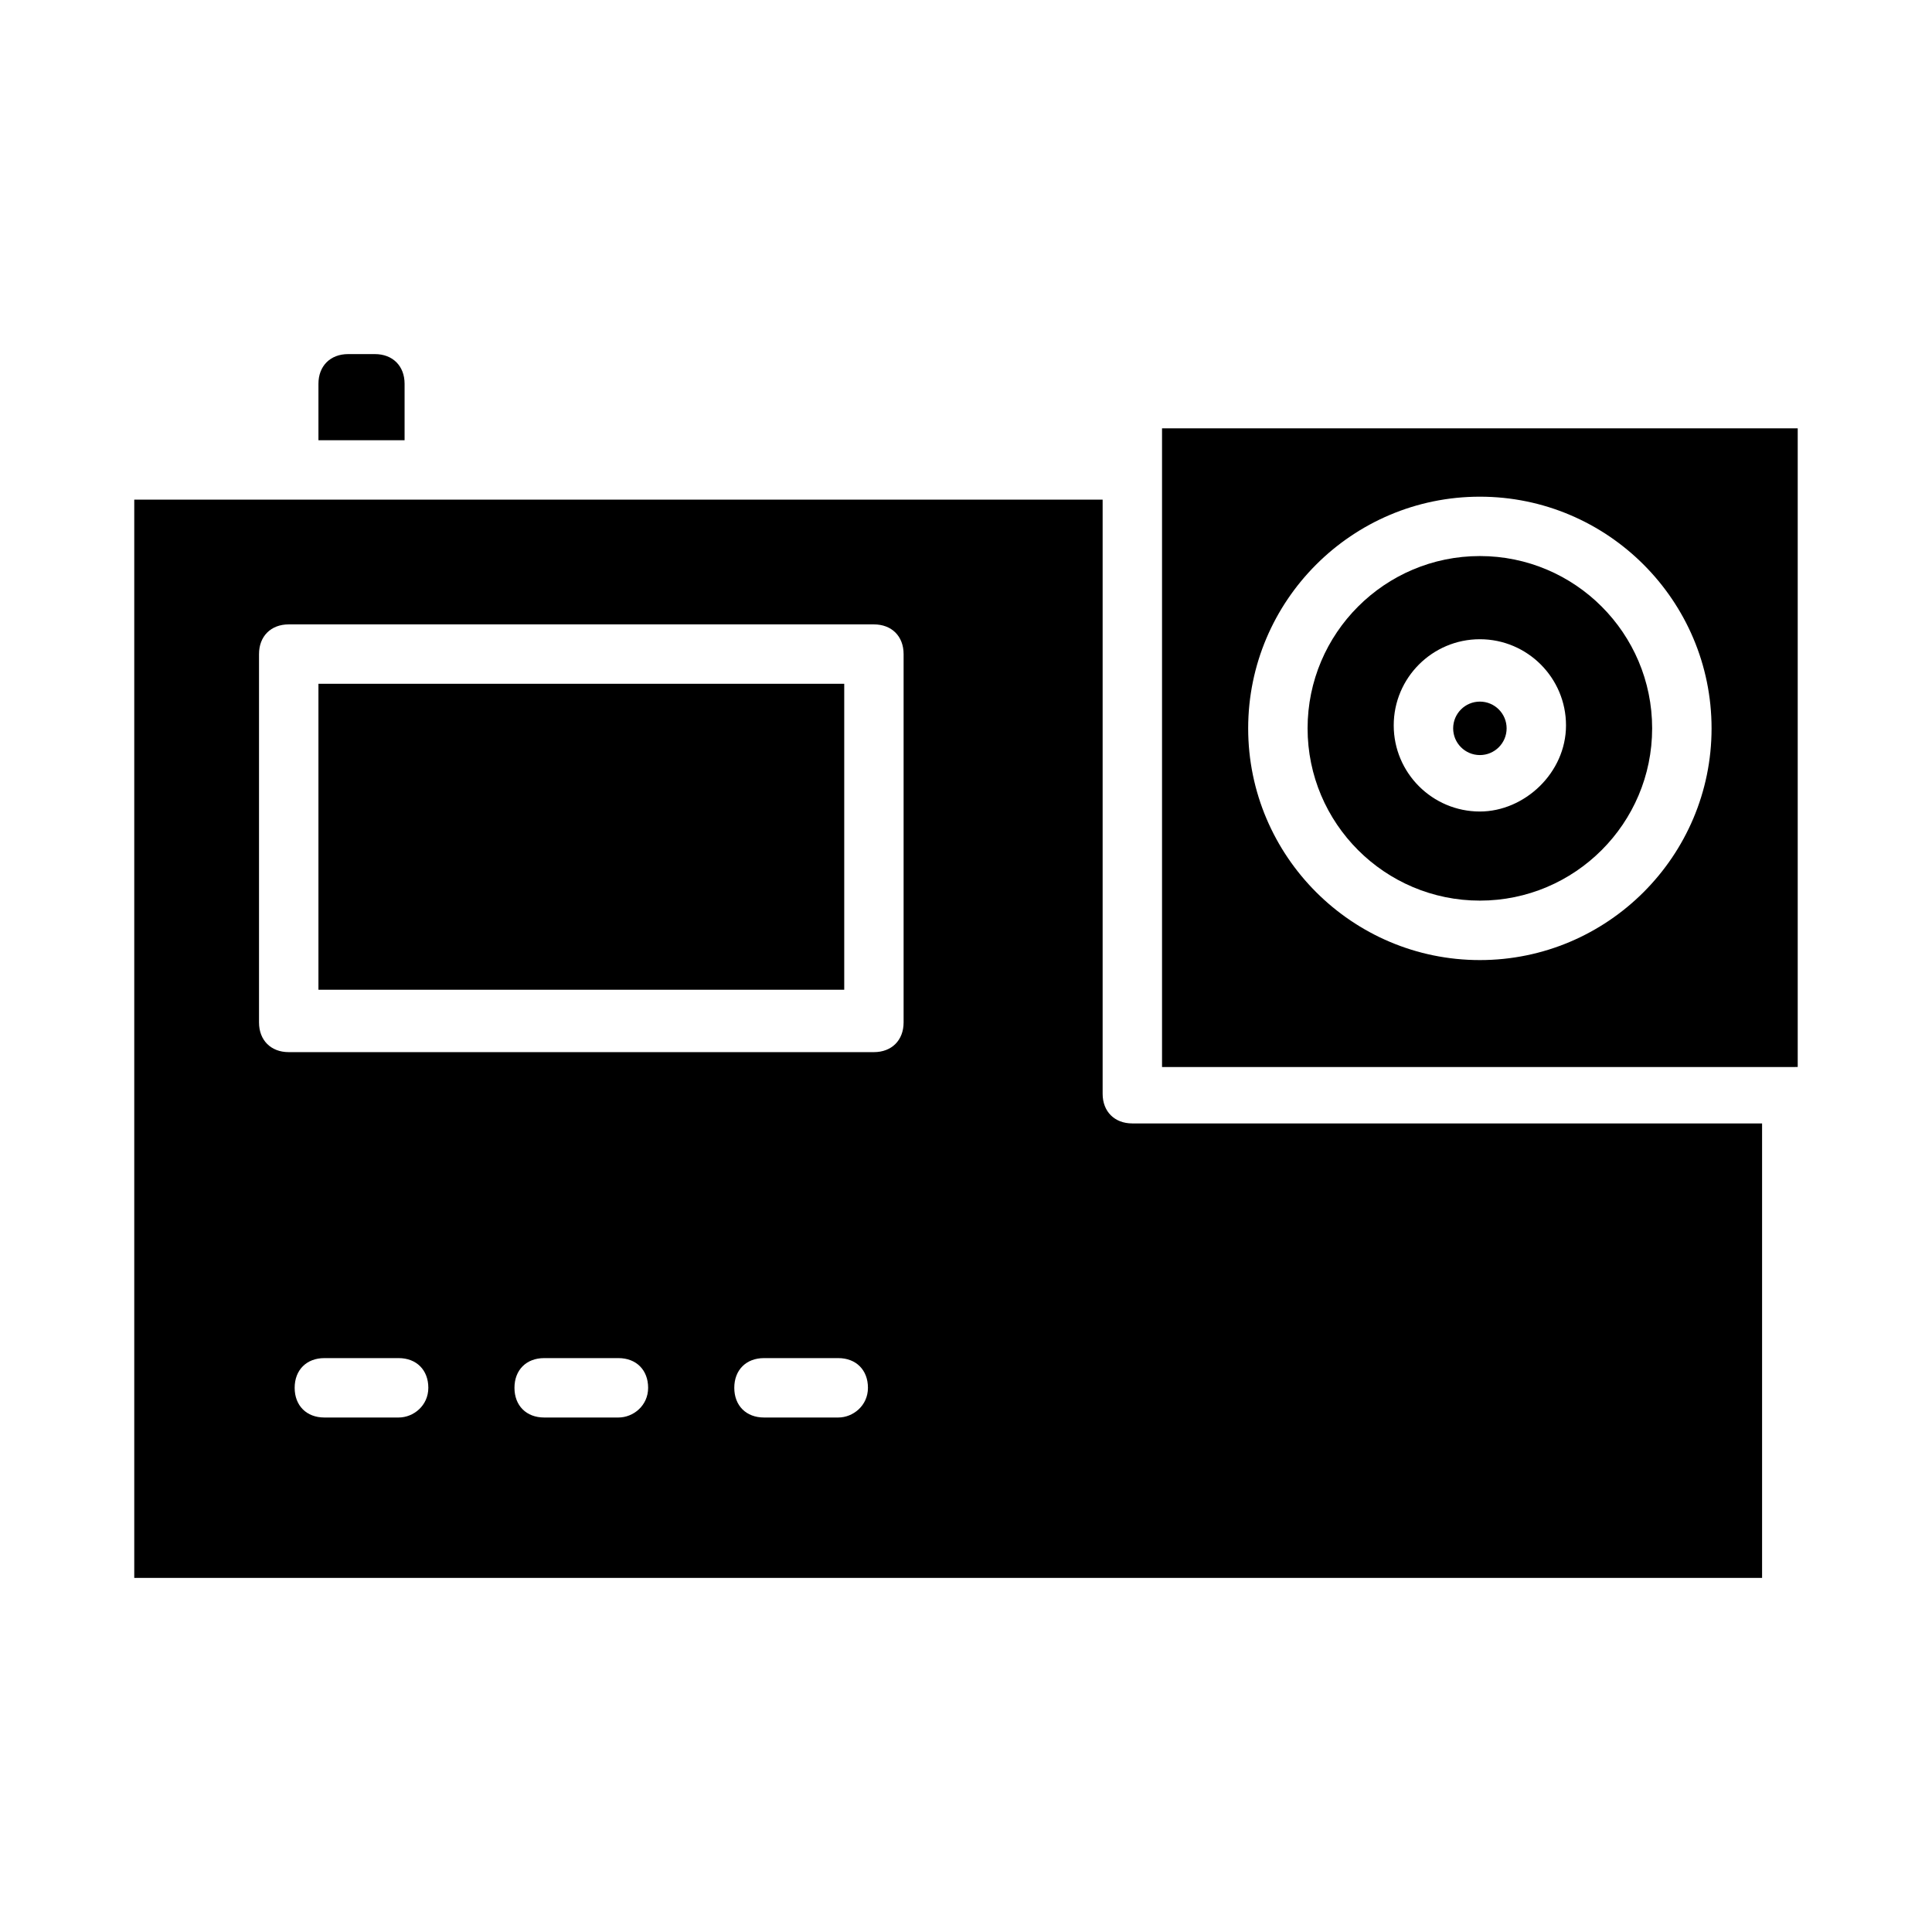
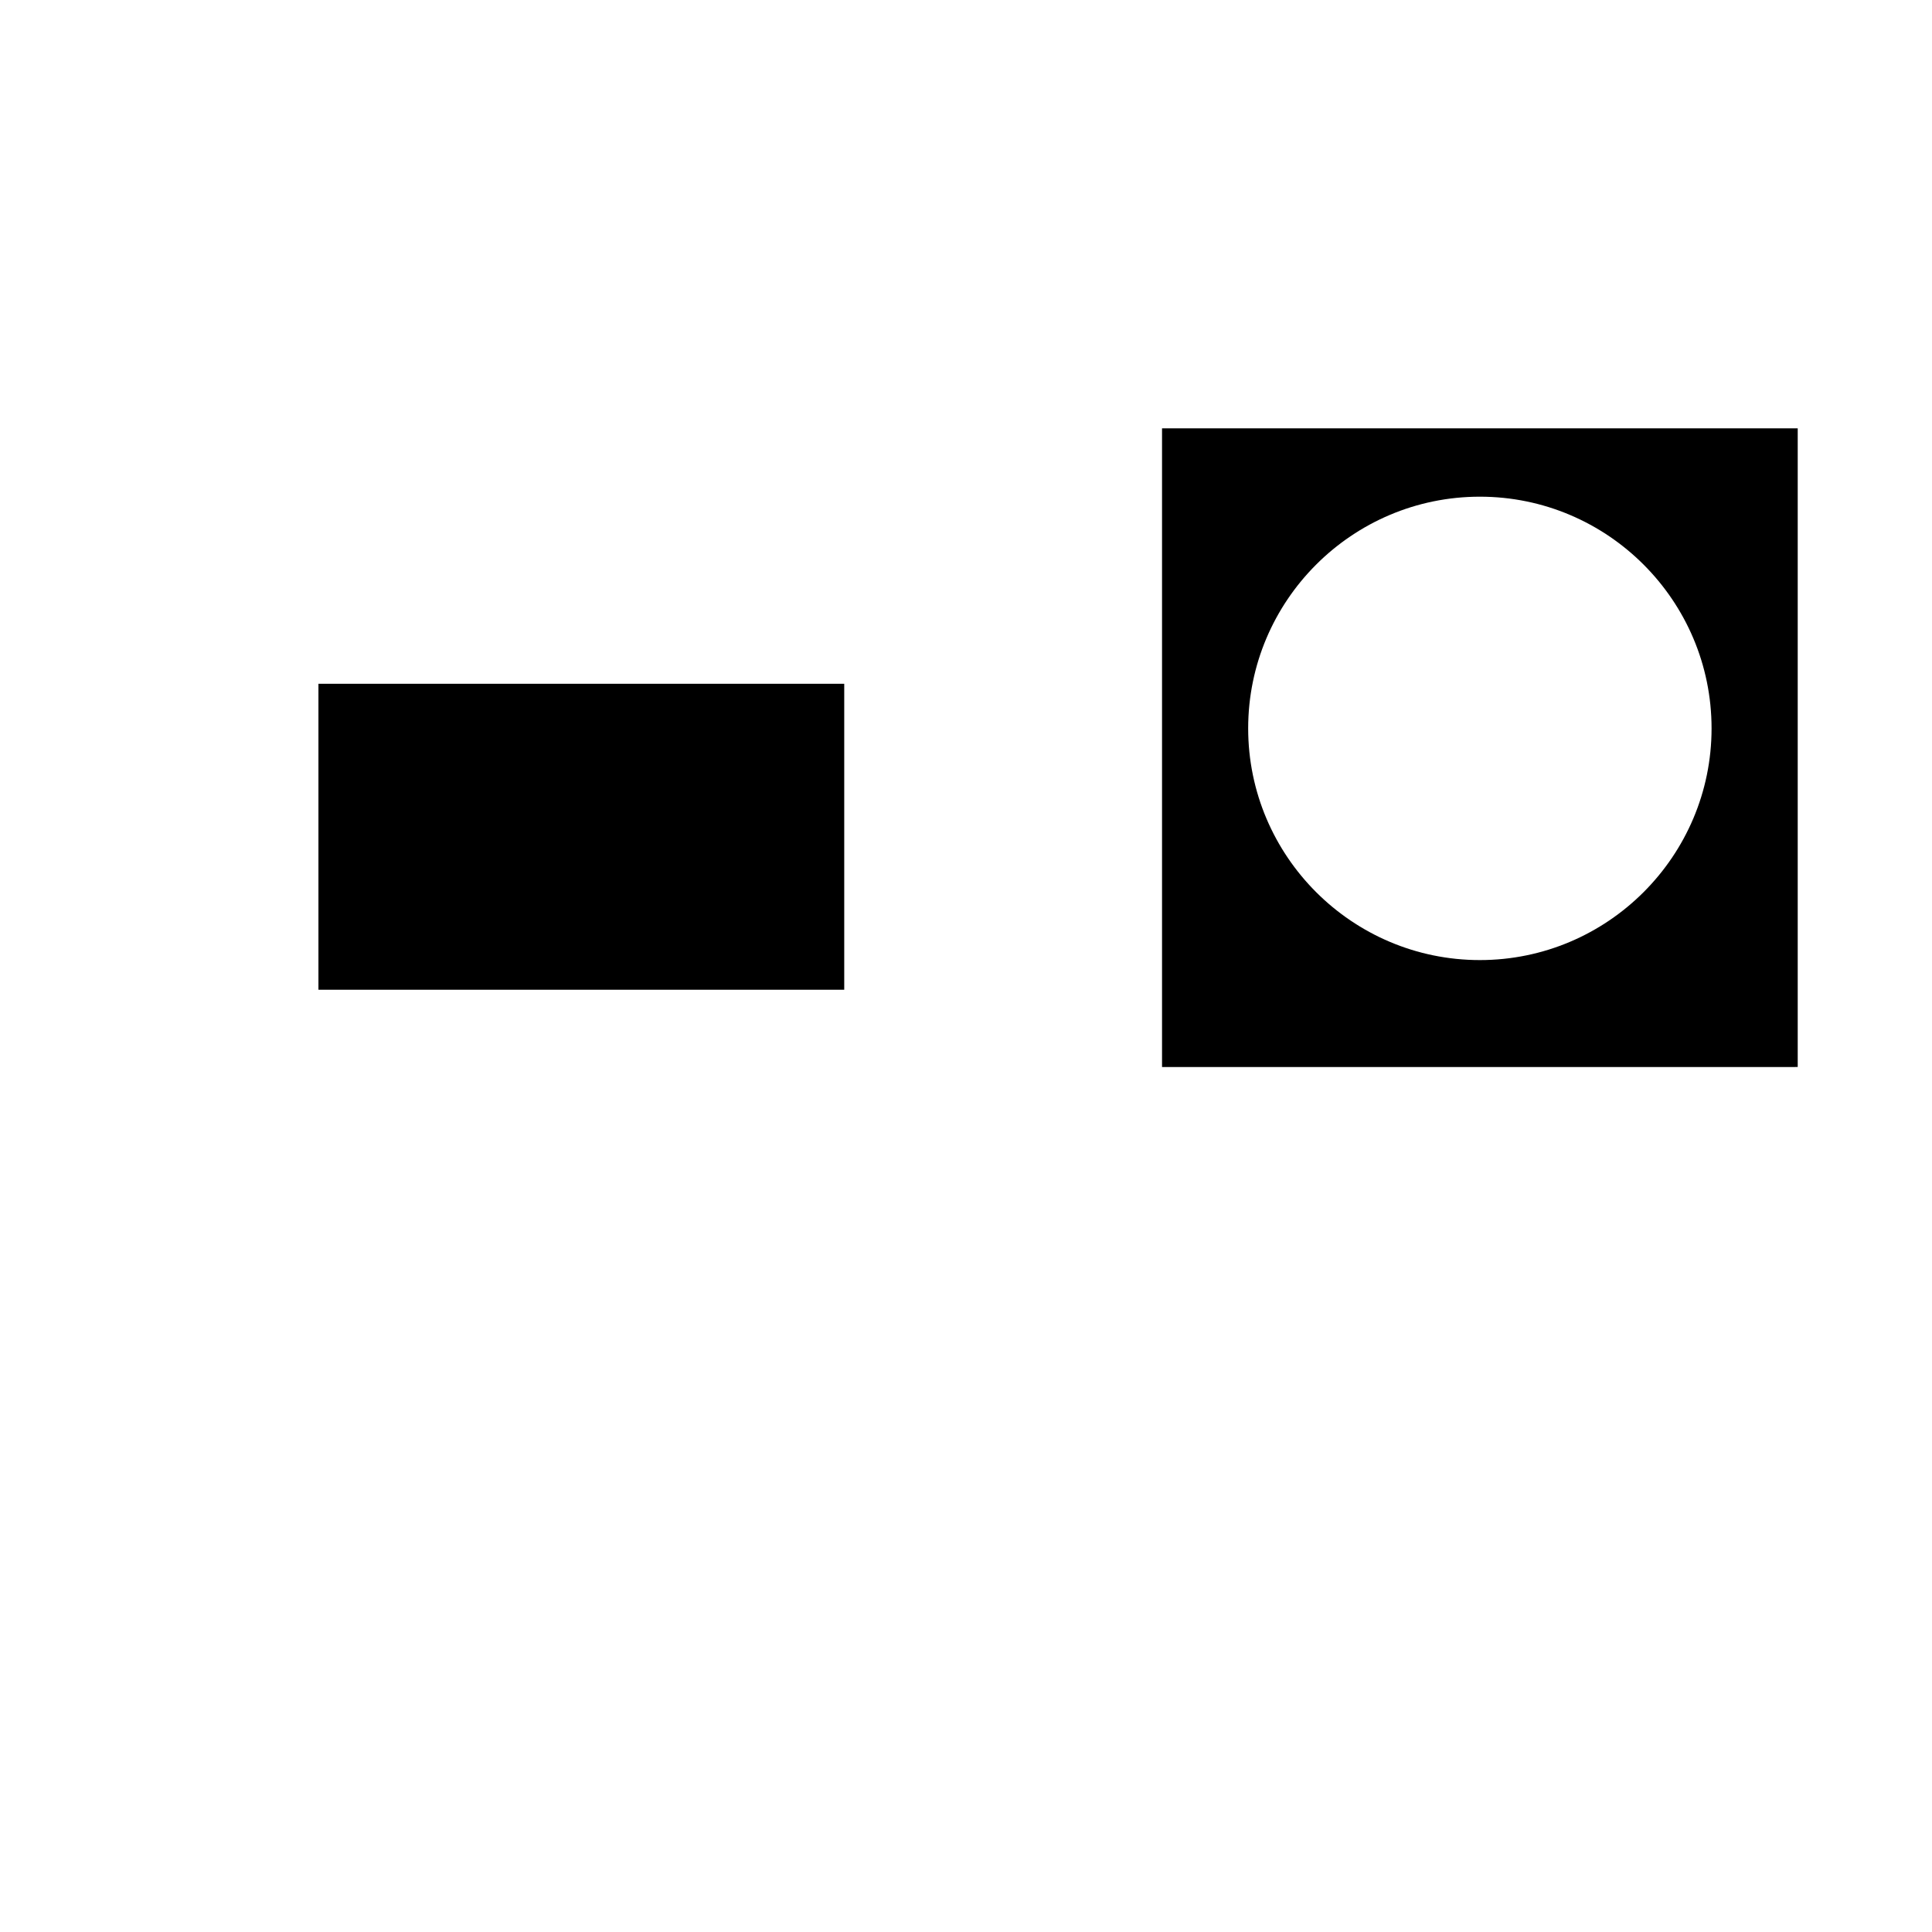
<svg xmlns="http://www.w3.org/2000/svg" fill="#000000" width="800px" height="800px" version="1.1" viewBox="144 144 512 512">
  <g>
-     <path d="m436.21 433.85v-157.44h-256.63v285.75h431.39v-120.44h-166.89c-4.723 0-7.871-3.148-7.871-7.871zm-186.57 85.805h-19.68c-4.723 0-7.871-3.148-7.871-7.871s3.148-7.871 7.871-7.871h19.68c4.723 0 7.871 3.148 7.871 7.871s-3.938 7.871-7.871 7.871zm58.25 0h-19.68c-4.723 0-7.871-3.148-7.871-7.871s3.148-7.871 7.871-7.871h19.68c4.723 0 7.871 3.148 7.871 7.871 0.004 4.723-3.934 7.871-7.871 7.871zm58.254 0h-19.68c-4.723 0-7.871-3.148-7.871-7.871s3.148-7.871 7.871-7.871h19.68c4.723 0 7.871 3.148 7.871 7.871s-3.934 7.871-7.871 7.871zm17.32-104.7c0 4.723-3.148 7.871-7.871 7.871h-155.08c-4.723 0-7.871-3.148-7.871-7.871v-97.613c0-4.723 3.148-7.871 7.871-7.871h155.08c4.723 0 7.871 3.148 7.871 7.871z" />
-     <path d="m543.27 337.02c0 3.91-3.172 7.082-7.086 7.082-3.91 0-7.082-3.172-7.082-7.082 0-3.914 3.172-7.086 7.082-7.086 3.914 0 7.086 3.172 7.086 7.086" />
    <path d="m228.39 325.21h139.34v81.082h-139.34z" />
-     <path d="m251.22 245.71c0-4.723-3.148-7.871-7.871-7.871h-7.086c-4.723 0-7.871 3.148-7.871 7.871v14.957h22.828z" />
    <path d="m451.95 257.52v169.25h166.89l1.574-0.004v-169.25zm84.23 140.91c-33.852 0-61.402-27.551-61.402-61.402 0-33.852 27.551-61.402 61.402-61.402 33.852 0 61.402 27.551 61.402 61.402 0 33.848-27.551 61.402-61.402 61.402z" />
-     <path d="m536.18 291.36c-25.191 0-45.656 20.469-45.656 45.656 0 25.191 20.469 45.656 45.656 45.656 25.191 0 45.656-20.469 45.656-45.656 0.004-25.188-20.465-45.656-45.656-45.656zm0 67.699c-12.594 0-22.828-10.234-22.828-22.828s10.234-22.828 22.828-22.828 22.828 10.234 22.828 22.828c0 12.598-11.02 22.828-22.828 22.828z" />
  </g>
</svg>